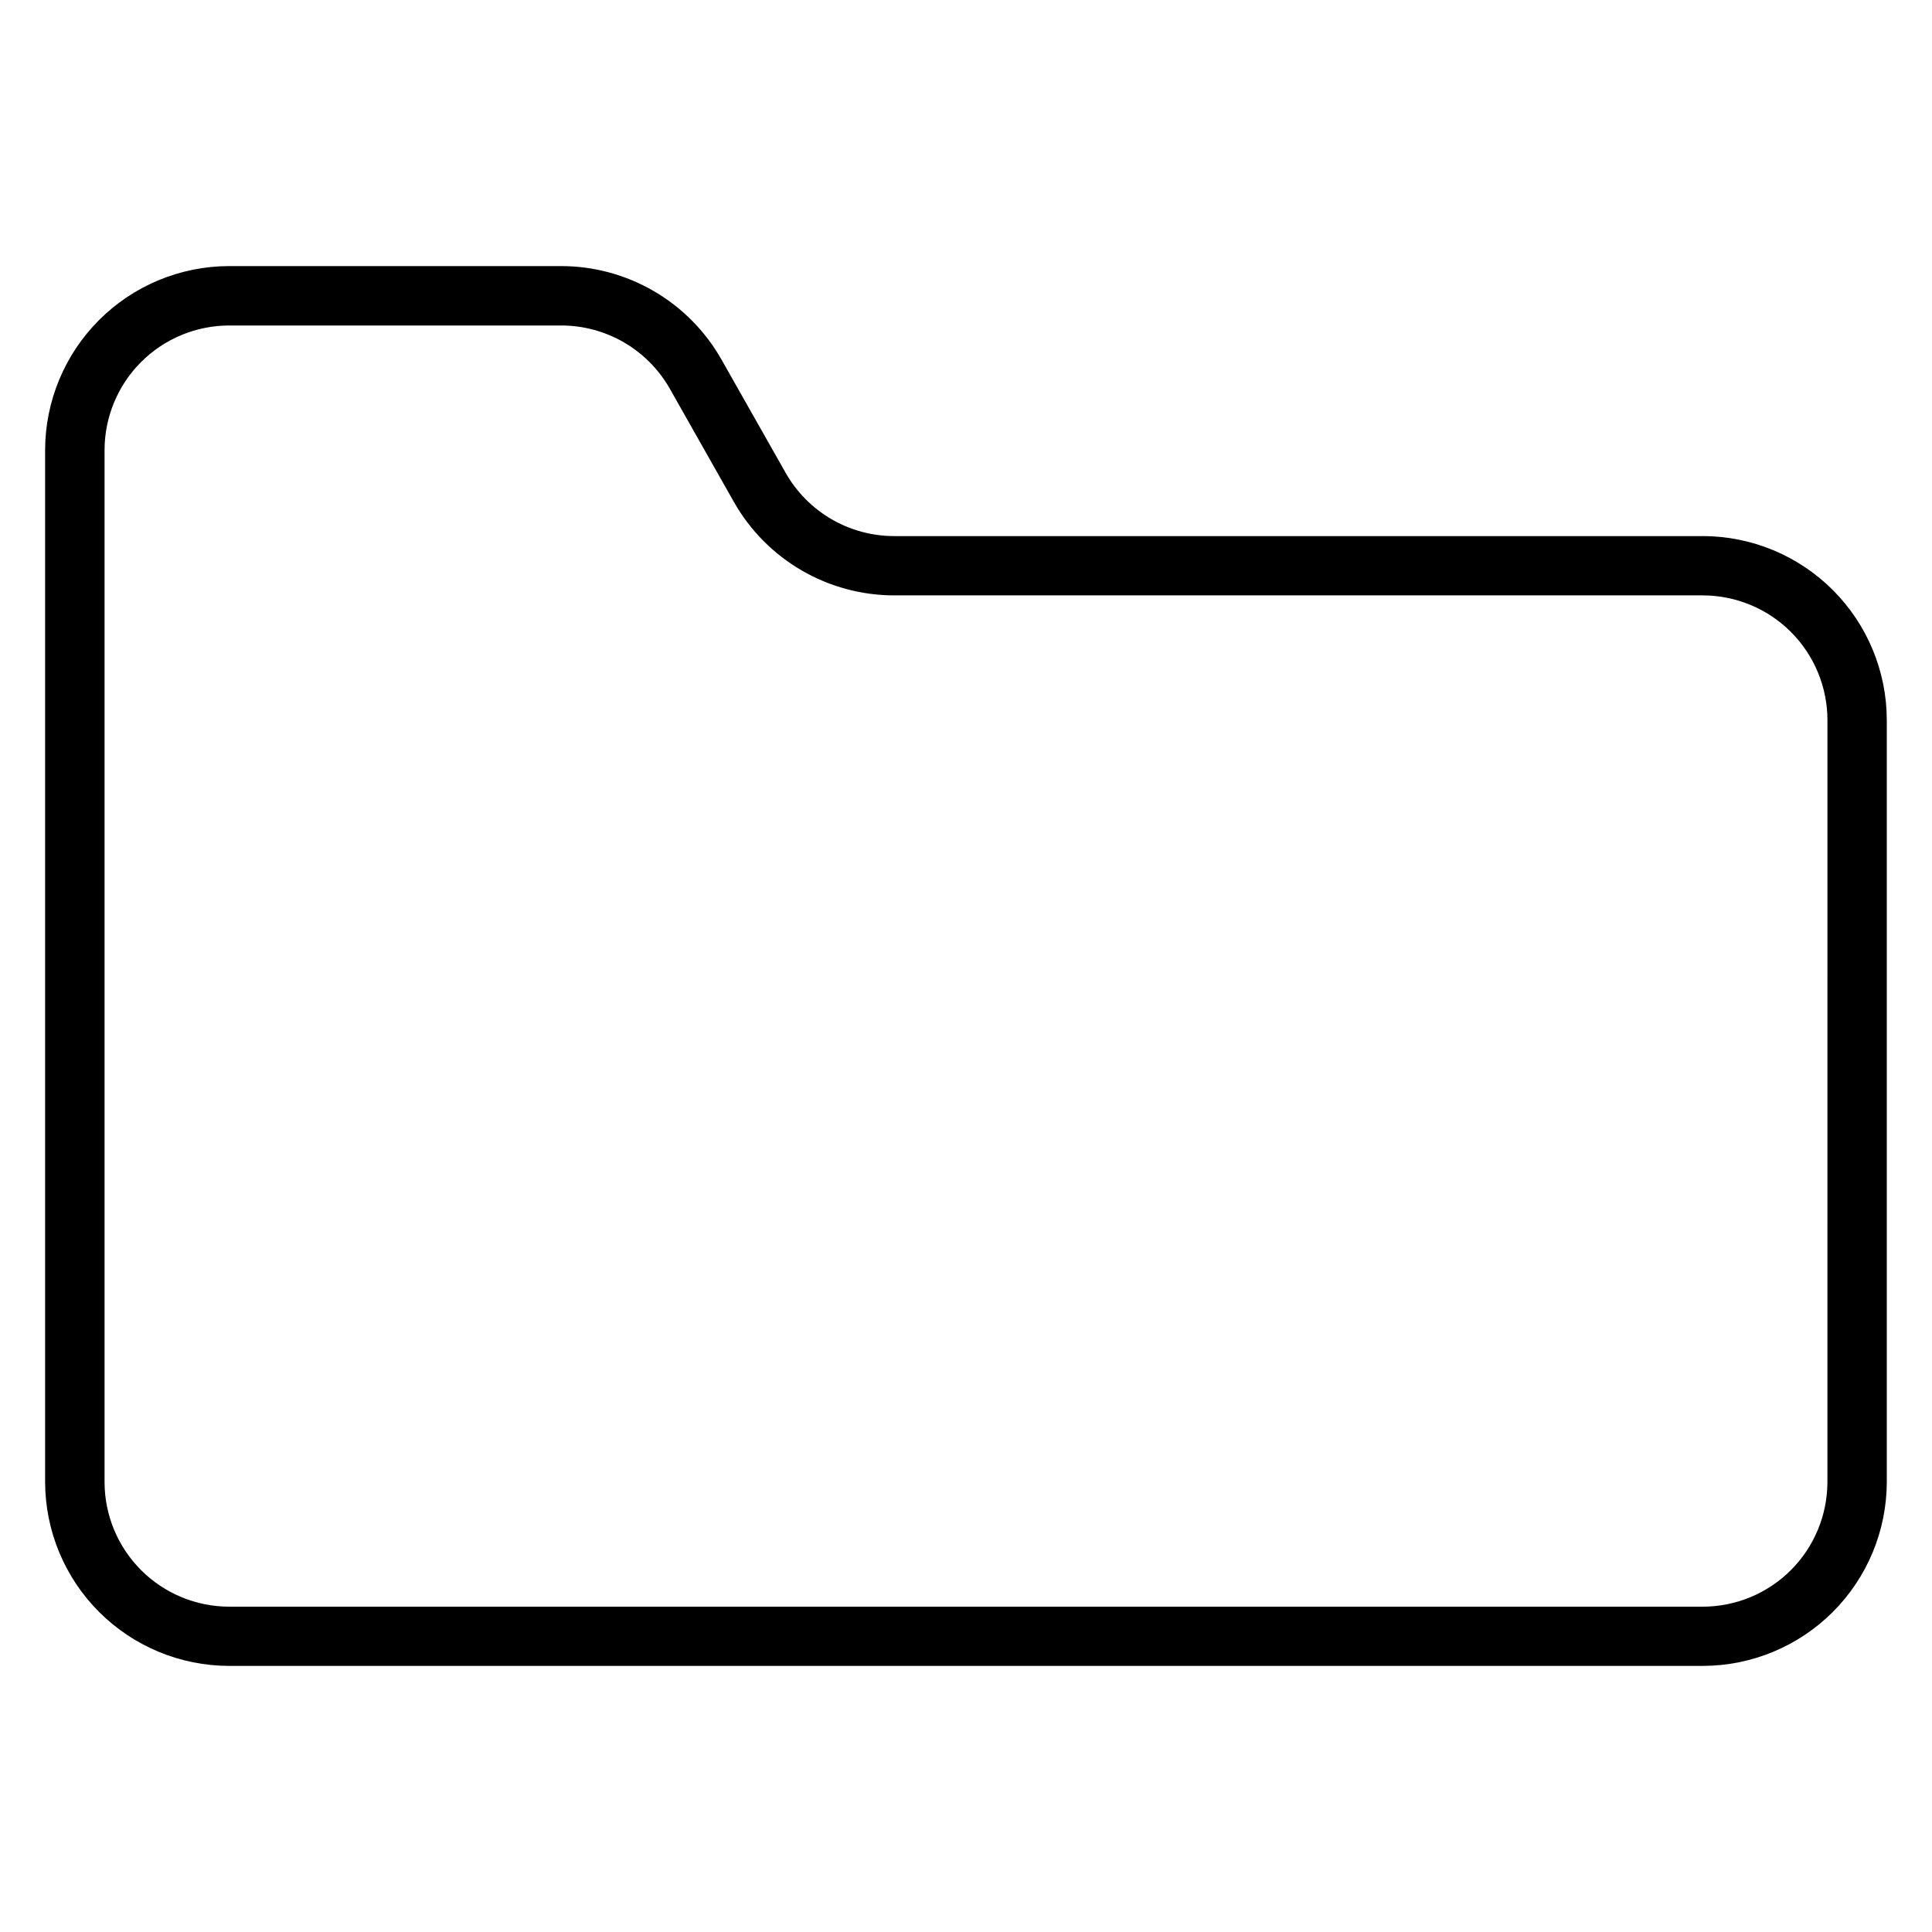
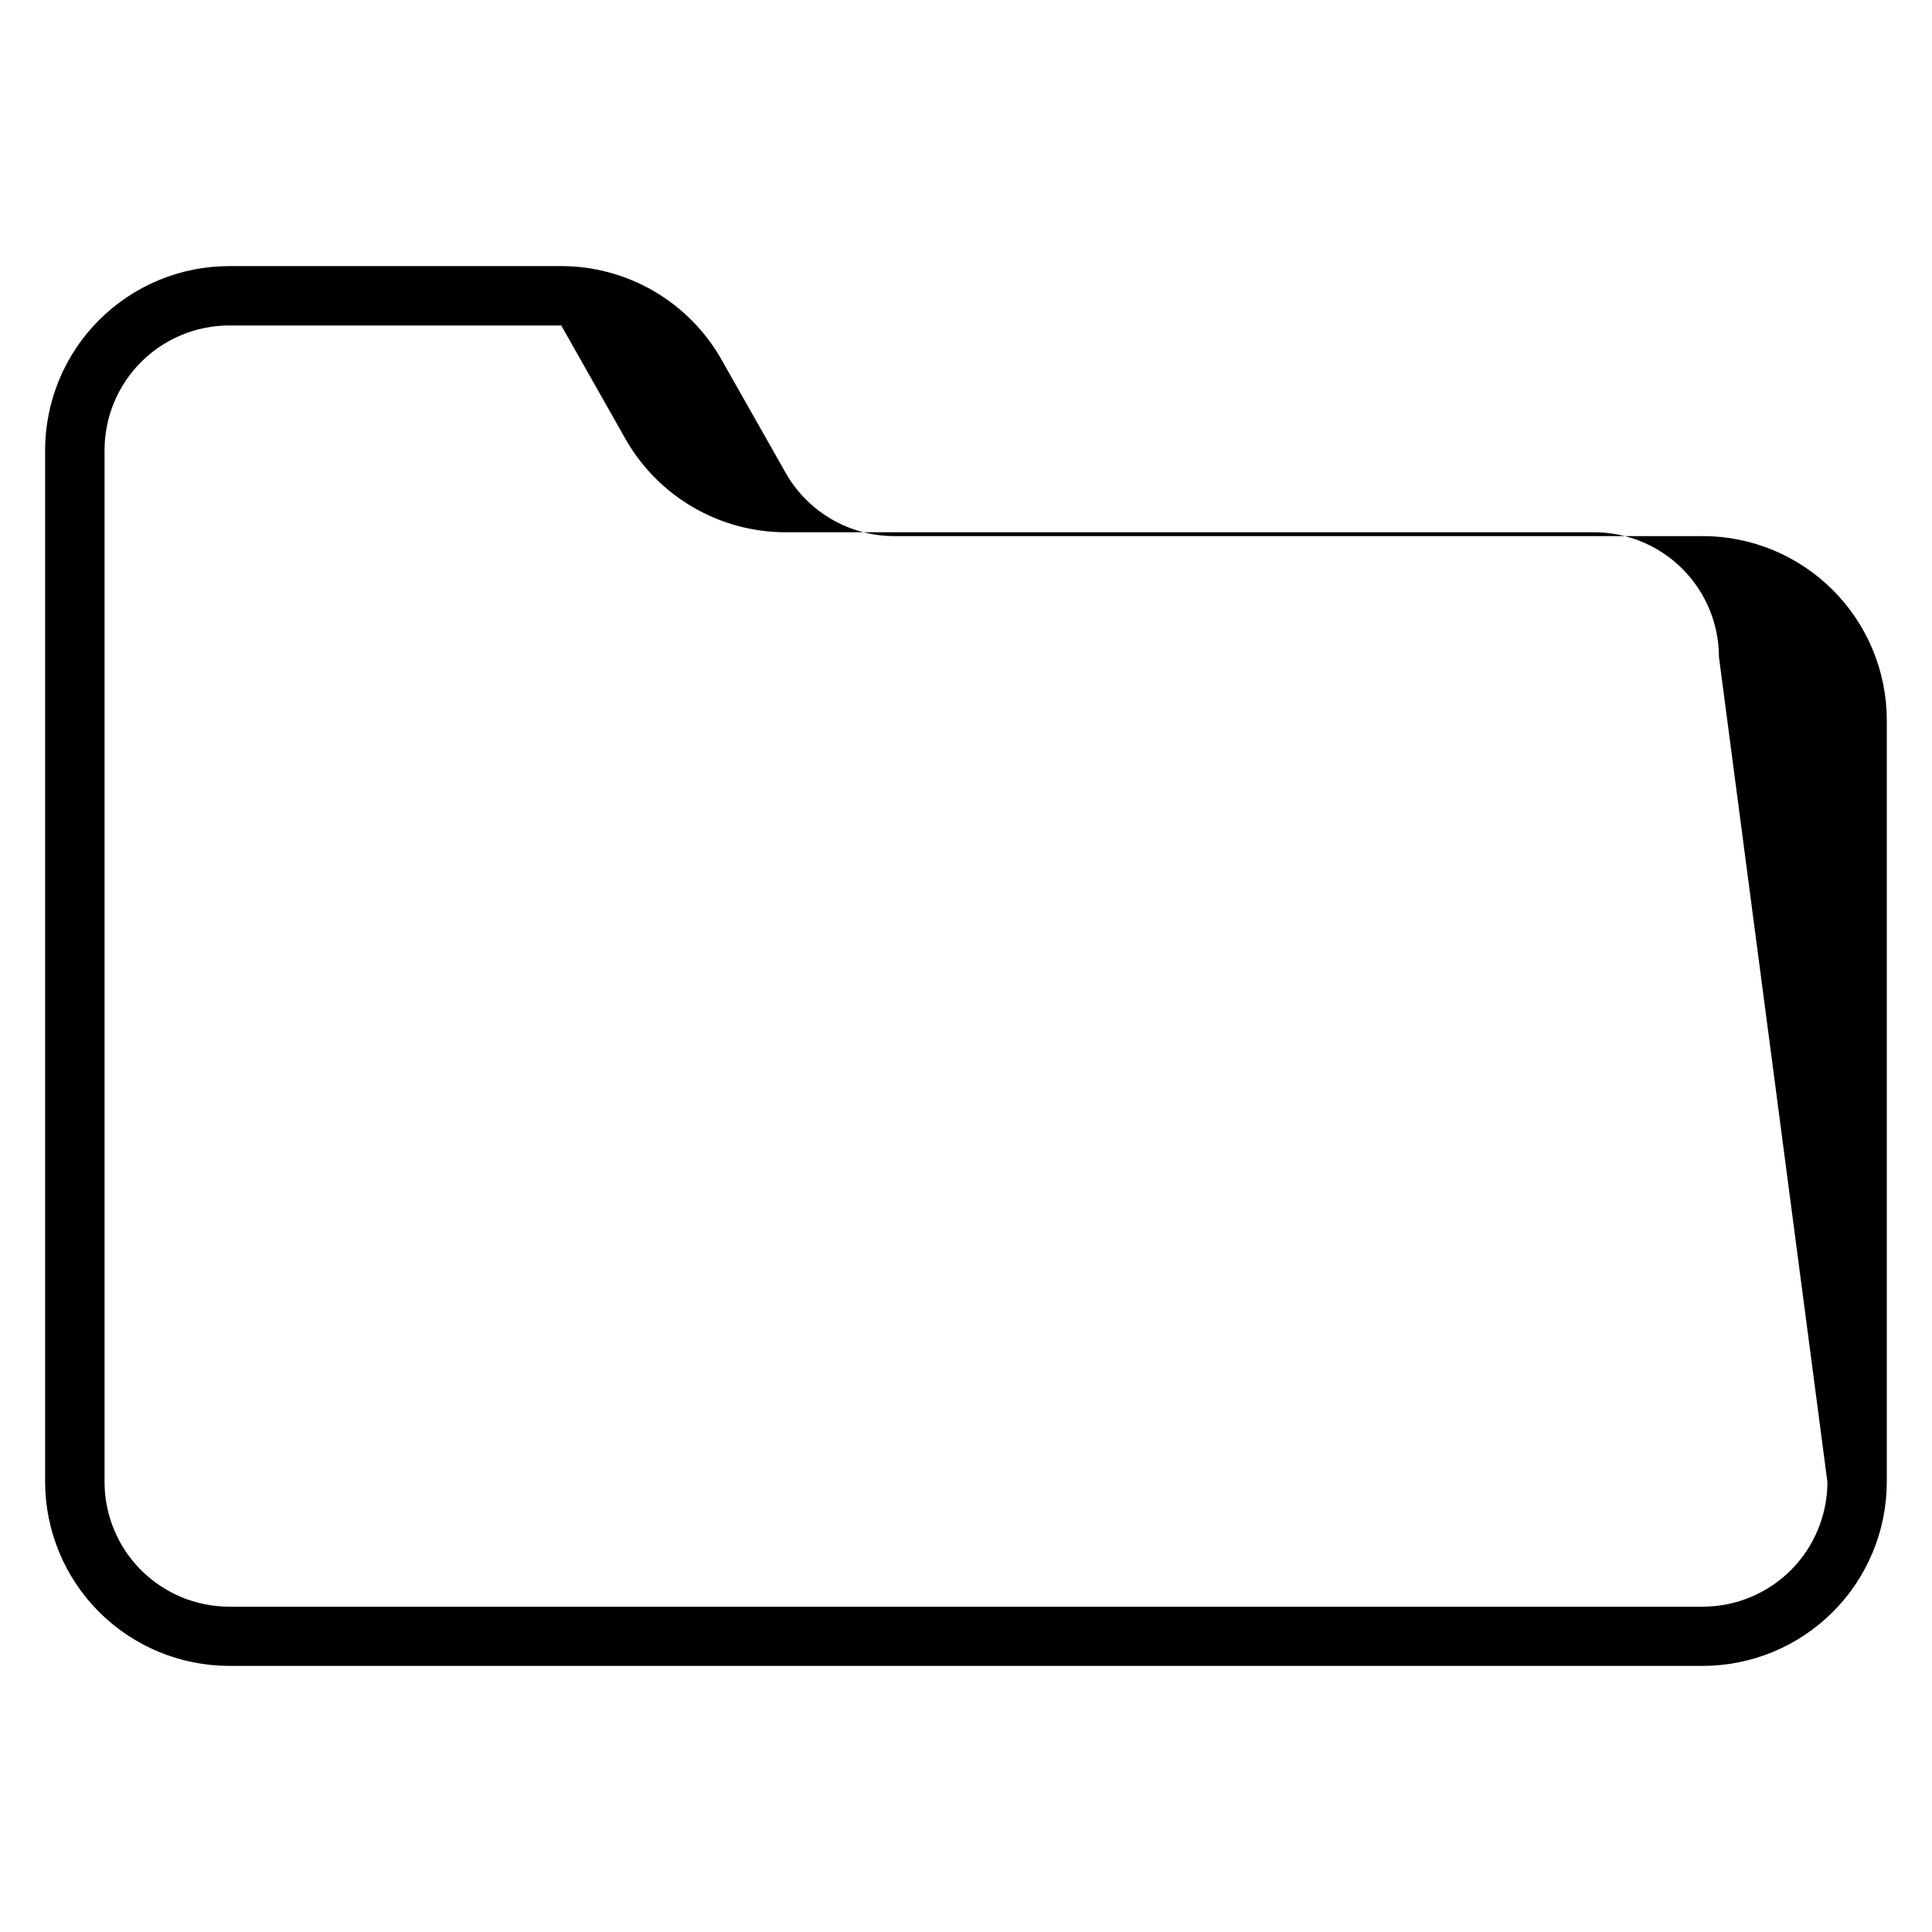
<svg xmlns="http://www.w3.org/2000/svg" fill="#000000" width="800px" height="800px" version="1.1" viewBox="144 144 512 512">
-   <path d="m595.25 286.07h-214.27c-5.844 0-11.582-1.547-16.633-4.484-5.051-2.941-9.234-7.164-12.121-12.242l-17.023-30.051c-4.258-7.516-10.43-13.77-17.891-18.121-7.461-4.356-15.941-6.652-24.578-6.656h-88c-12.93 0.012-25.328 5.152-34.473 14.297-9.145 9.141-14.289 21.539-14.305 34.469v273.49c0.031 12.922 5.184 25.305 14.324 34.434 9.145 9.129 21.531 14.262 34.453 14.277h390.51c12.922-0.016 25.309-5.148 34.453-14.277 9.141-9.129 14.293-21.512 14.324-34.434v-201.94c-0.016-12.93-5.16-25.324-14.305-34.469-9.145-9.141-21.543-14.285-34.473-14.297zm33.035 250.7c-0.016 8.758-3.5 17.148-9.691 23.34-6.195 6.188-14.59 9.668-23.344 9.676h-390.51c-8.754-0.008-17.148-3.488-23.34-9.676-6.195-6.191-9.68-14.582-9.691-23.34v-273.49c0.008-8.758 3.492-17.152 9.688-23.344 6.191-6.191 14.586-9.672 23.344-9.68h88c5.844 0.004 11.582 1.551 16.629 4.488 5.051 2.941 9.234 7.164 12.125 12.238l17.012 30.062c4.262 7.504 10.438 13.75 17.895 18.094 7.457 4.344 15.934 6.637 24.566 6.644h214.29c8.762 0.012 17.16 3.496 23.355 9.695 6.191 6.195 9.672 14.598 9.68 23.355z" />
+   <path d="m595.25 286.07h-214.27c-5.844 0-11.582-1.547-16.633-4.484-5.051-2.941-9.234-7.164-12.121-12.242l-17.023-30.051c-4.258-7.516-10.43-13.77-17.891-18.121-7.461-4.356-15.941-6.652-24.578-6.656h-88c-12.93 0.012-25.328 5.152-34.473 14.297-9.145 9.141-14.289 21.539-14.305 34.469v273.49c0.031 12.922 5.184 25.305 14.324 34.434 9.145 9.129 21.531 14.262 34.453 14.277h390.51c12.922-0.016 25.309-5.148 34.453-14.277 9.141-9.129 14.293-21.512 14.324-34.434v-201.94c-0.016-12.93-5.16-25.324-14.305-34.469-9.145-9.141-21.543-14.285-34.473-14.297zm33.035 250.7c-0.016 8.758-3.5 17.148-9.691 23.34-6.195 6.188-14.59 9.668-23.344 9.676h-390.51c-8.754-0.008-17.148-3.488-23.34-9.676-6.195-6.191-9.68-14.582-9.691-23.34v-273.49c0.008-8.758 3.492-17.152 9.688-23.344 6.191-6.191 14.586-9.672 23.344-9.68h88l17.012 30.062c4.262 7.504 10.438 13.75 17.895 18.094 7.457 4.344 15.934 6.637 24.566 6.644h214.29c8.762 0.012 17.16 3.496 23.355 9.695 6.191 6.195 9.672 14.598 9.68 23.355z" />
</svg>